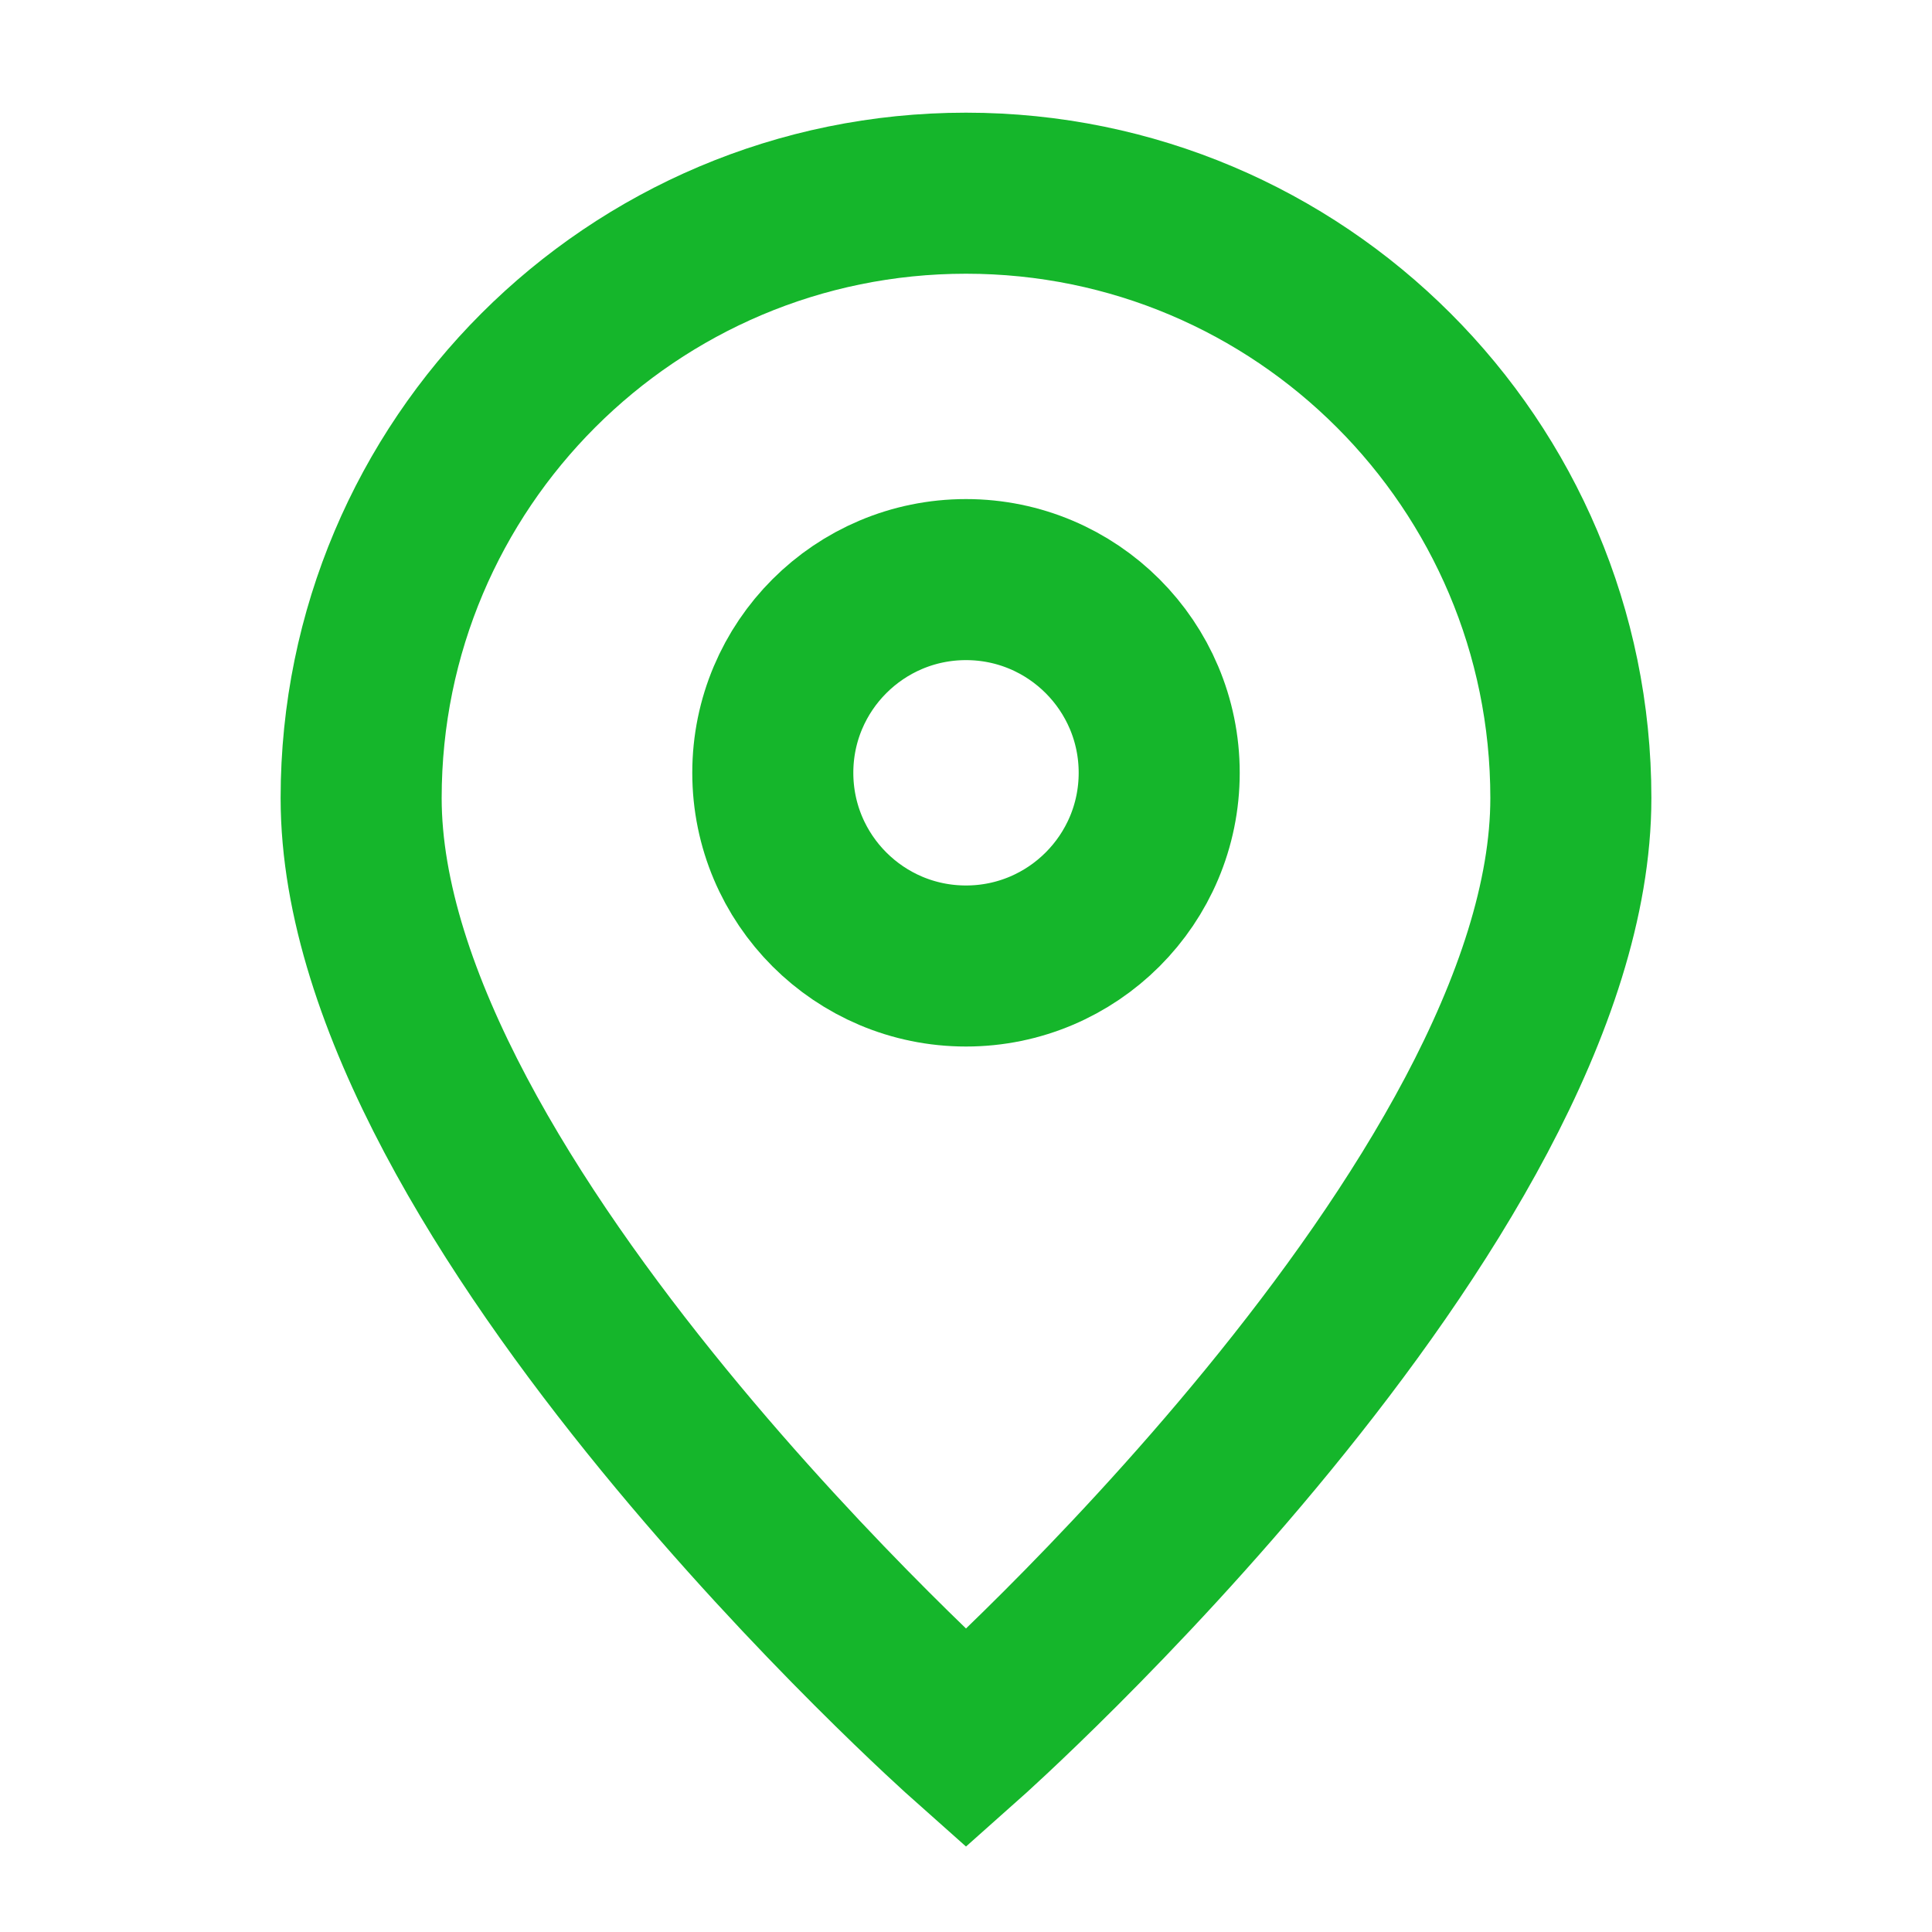
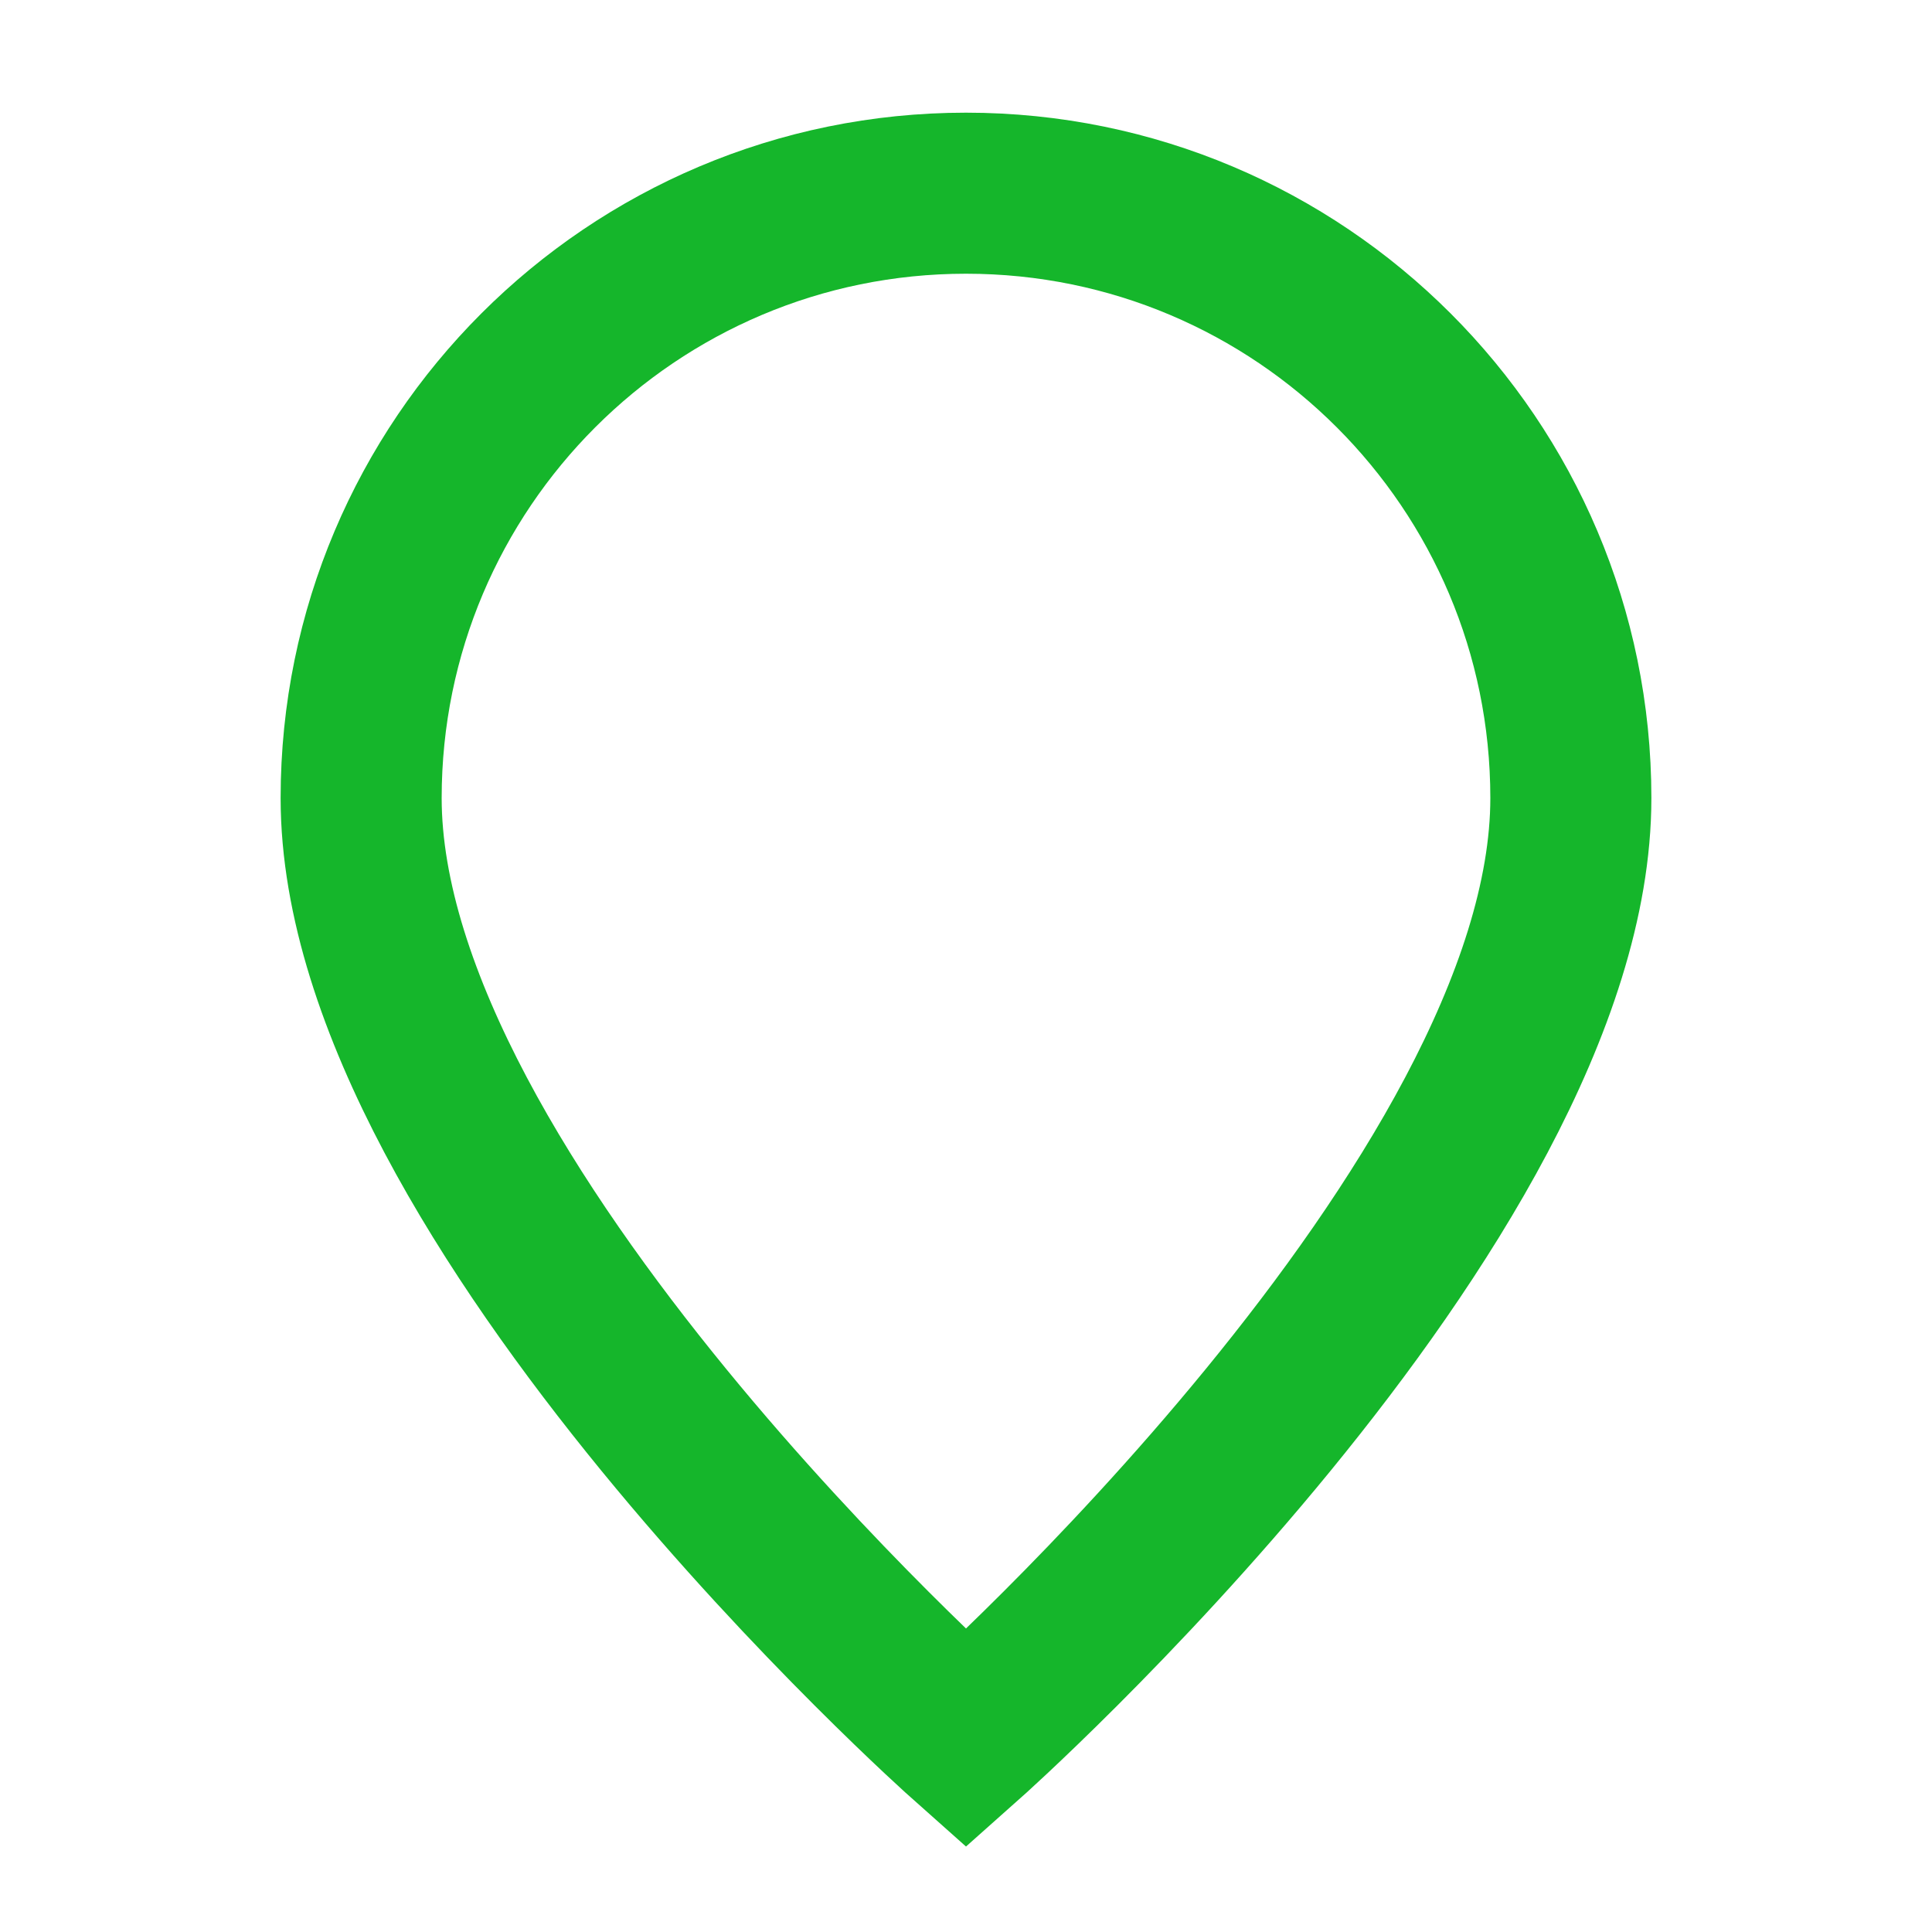
<svg xmlns="http://www.w3.org/2000/svg" width="14" height="14" viewBox="0 0 14 14" fill="none">
  <path d="M7 12.6C7 12.6 11.383 8.704 11.383 5.783C11.383 3.362 9.42 1.4 7 1.4C4.58 1.4 2.617 3.362 2.617 5.783C2.617 8.704 7 12.6 7 12.6Z" stroke="#15B62B" stroke-width="1.167" />
-   <path d="M8.4 5.6C8.4 6.373 7.773 7 7 7C6.227 7 5.6 6.373 5.6 5.6C5.6 4.827 6.227 4.2 7 4.2C7.773 4.2 8.4 4.827 8.4 5.6Z" stroke="#15B62B" stroke-width="1.167" />
</svg>